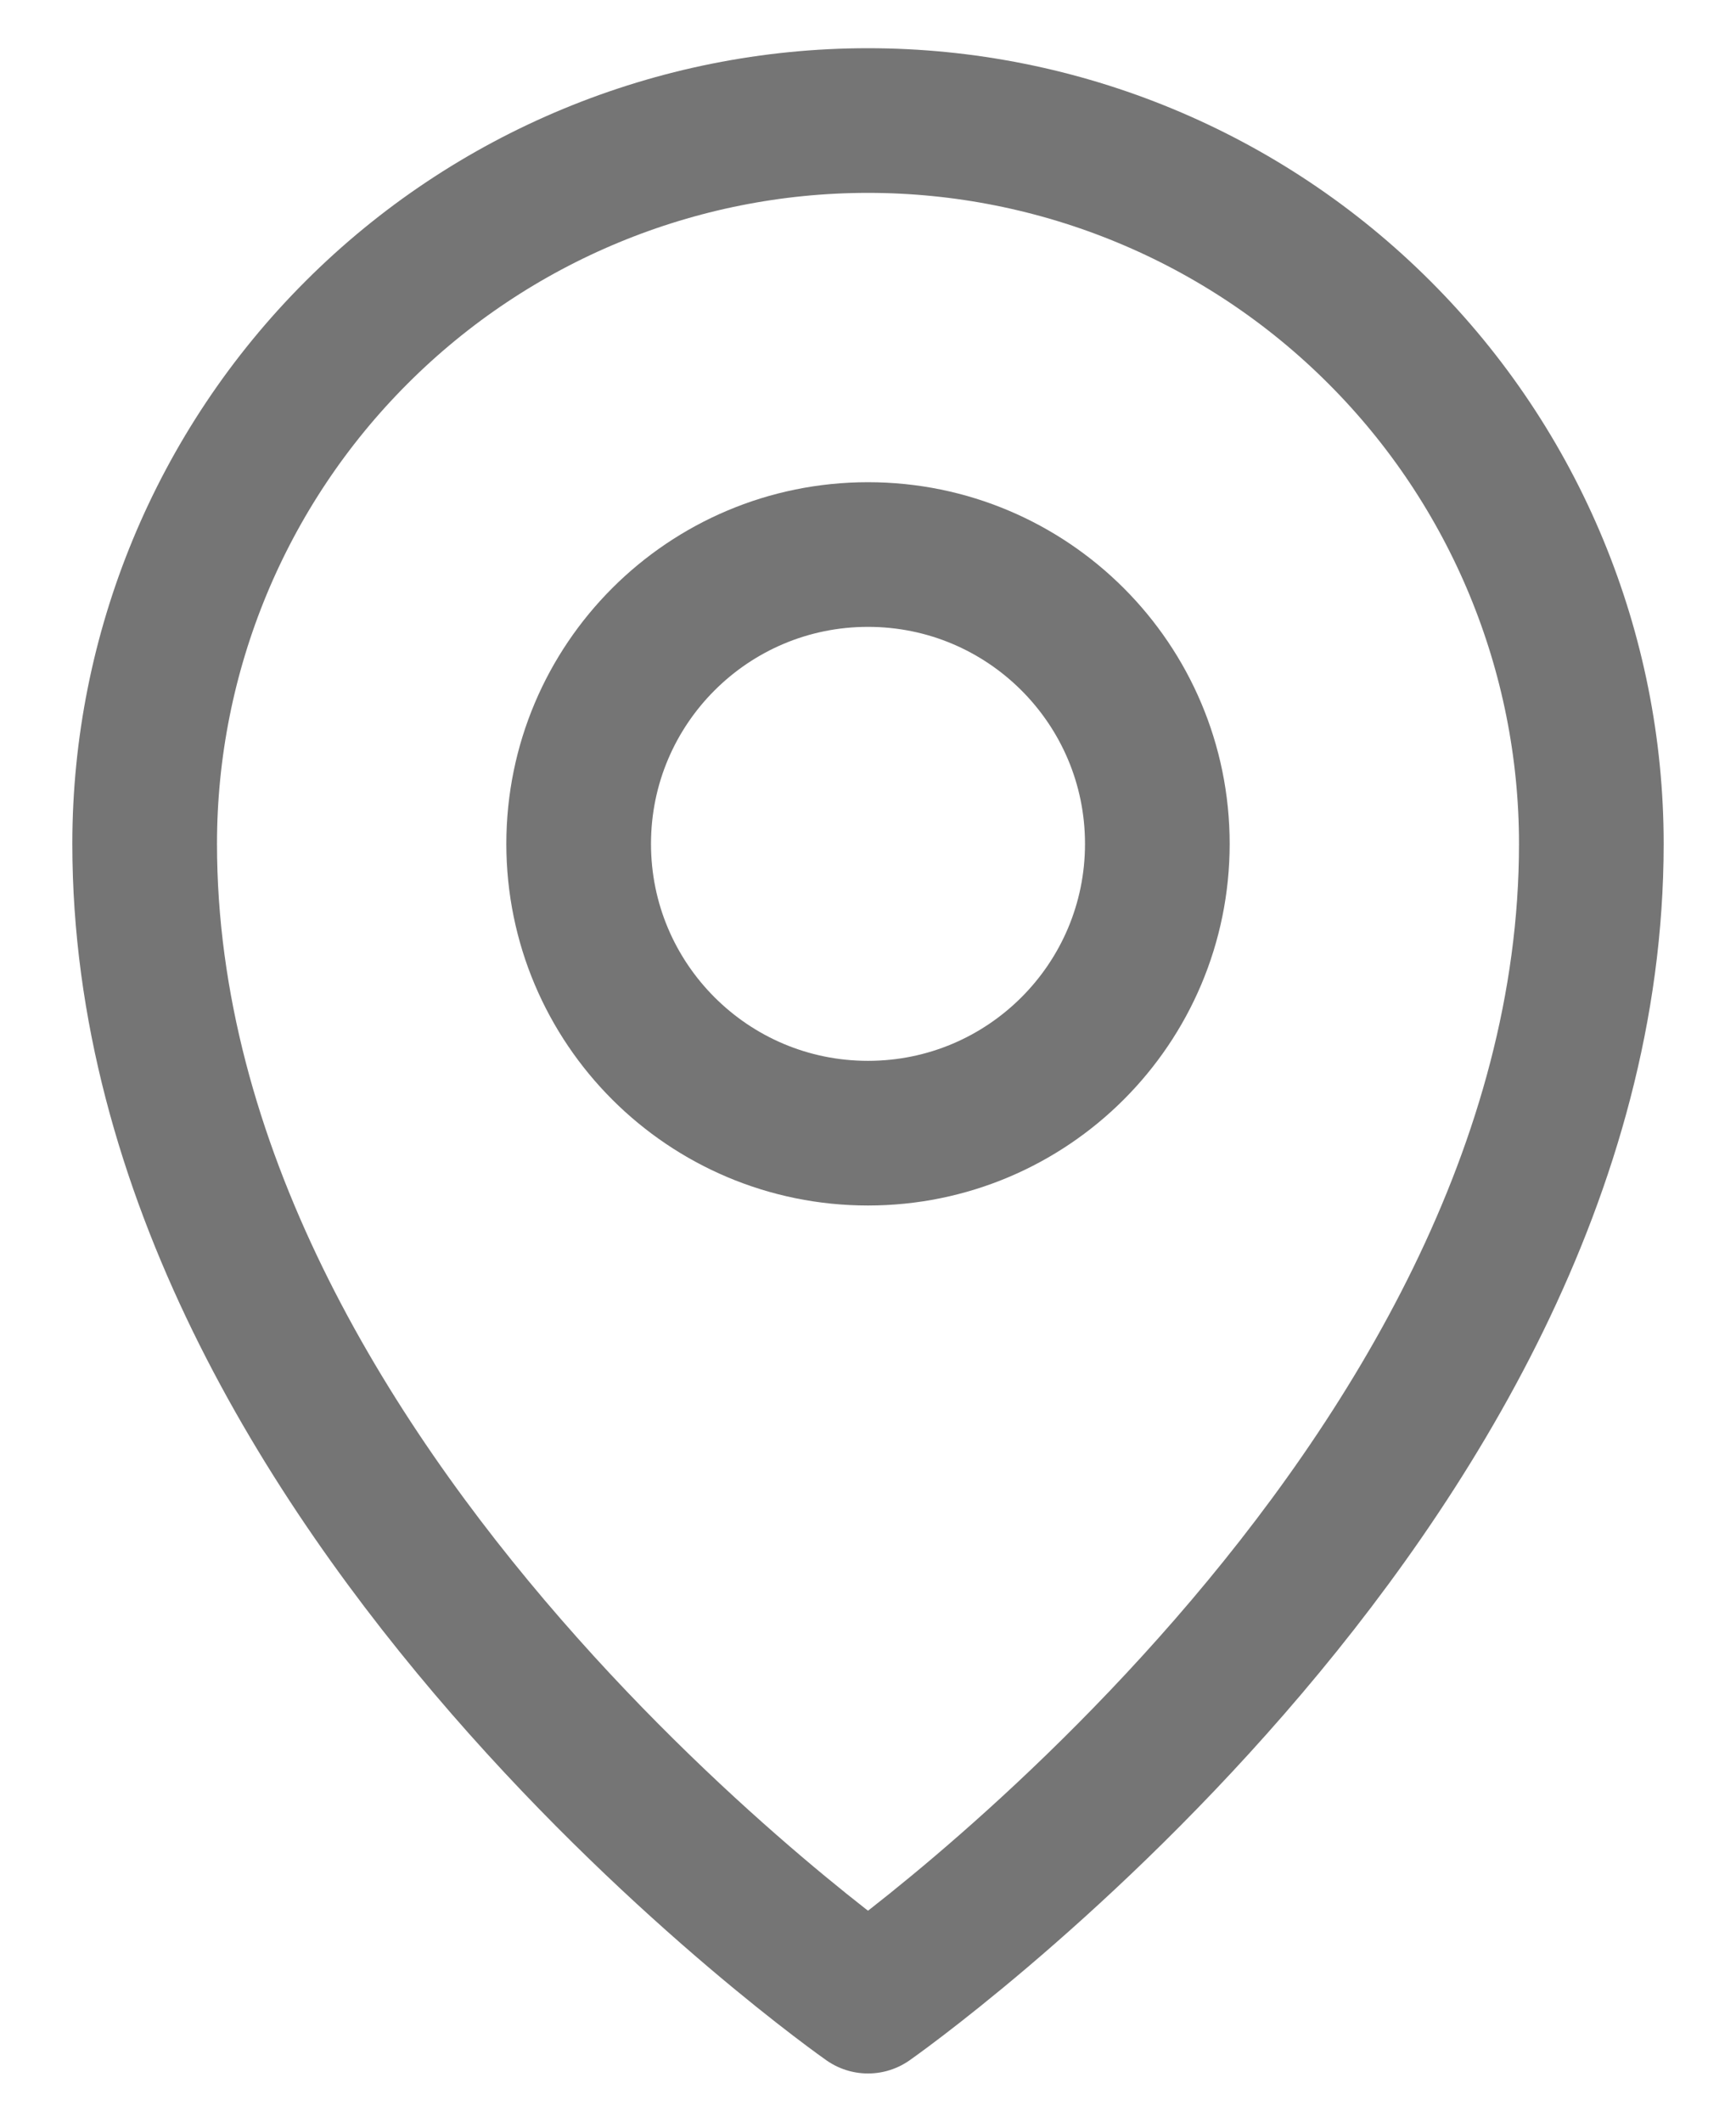
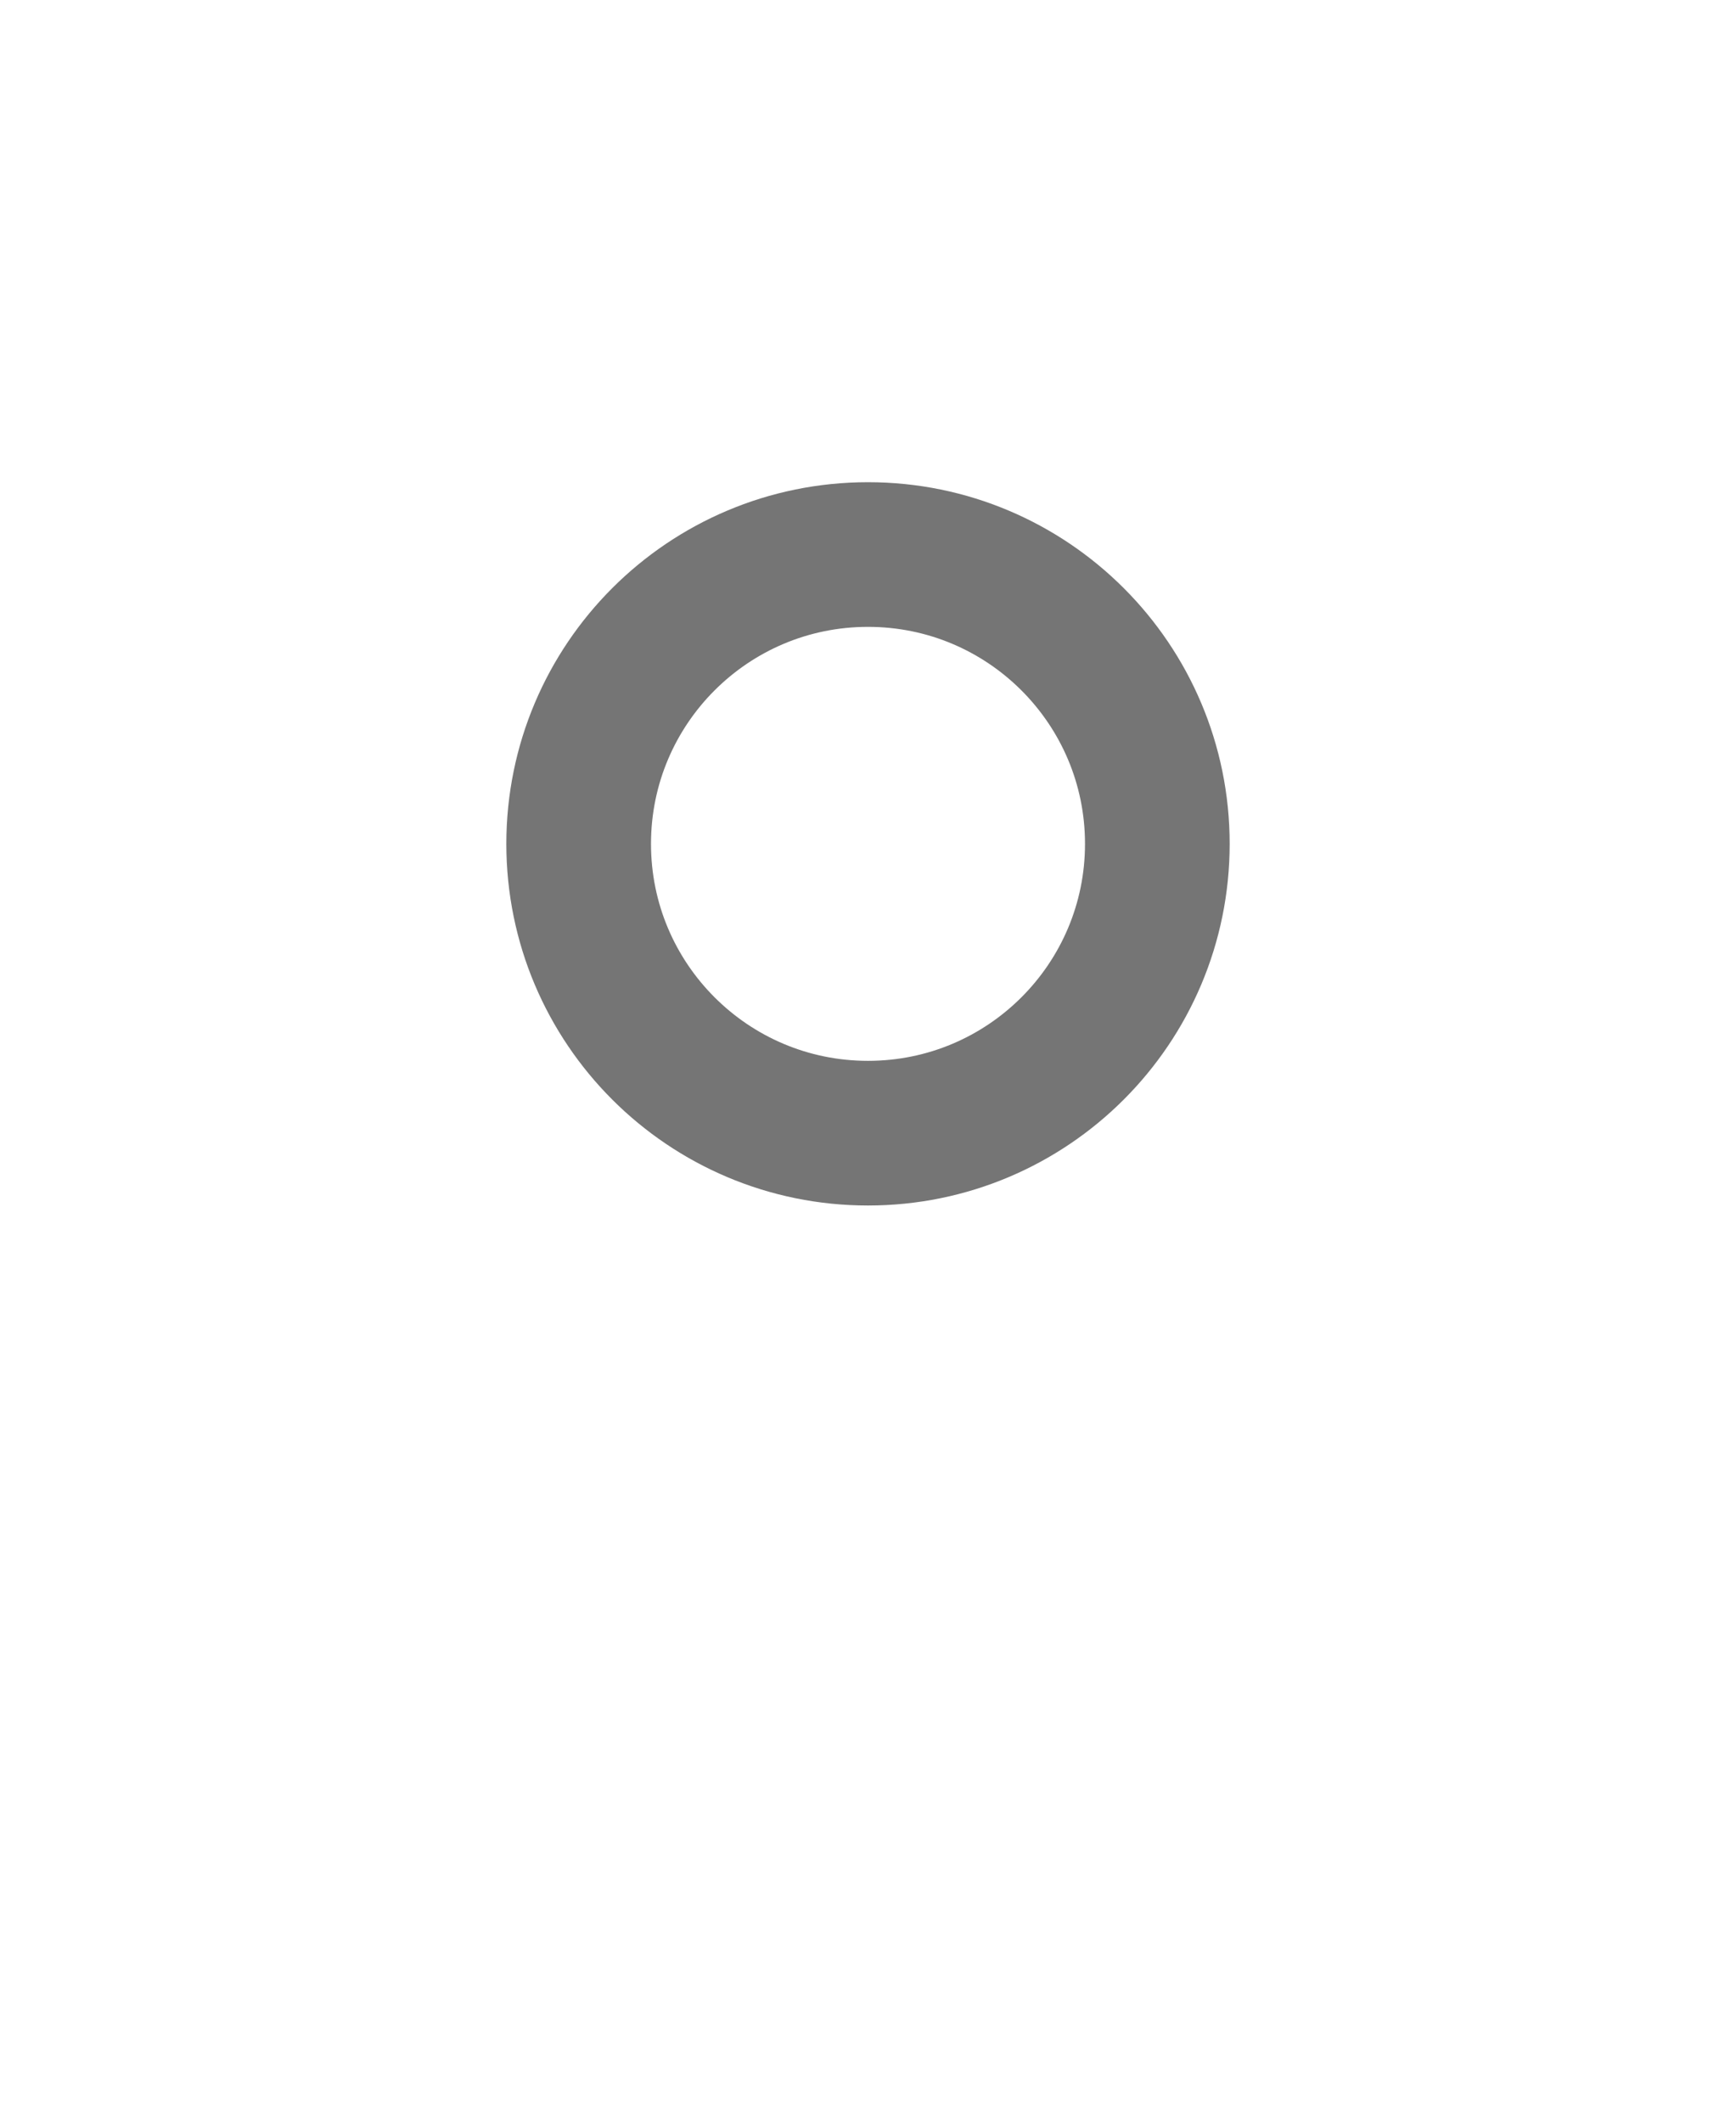
<svg xmlns="http://www.w3.org/2000/svg" width="18" height="22" viewBox="0 0 18 22" fill="none">
  <path d="M9 11.75C10.657 11.75 12 10.407 12 8.75C12 7.093 10.657 5.75 9 5.75C7.343 5.75 6 7.093 6 8.75C6 10.407 7.343 11.75 9 11.75Z" stroke="#757575" stroke-width="1.5" stroke-linecap="round" stroke-linejoin="round" />
-   <path d="M16.5 8.75C16.5 15.5 9 20.75 9 20.75C9 20.75 1.5 15.5 1.5 8.75C1.5 6.761 2.29 4.853 3.697 3.447C5.103 2.04 7.011 1.25 9 1.25C10.989 1.25 12.897 2.04 14.303 3.447C15.71 4.853 16.5 6.761 16.5 8.75Z" stroke="#757575" stroke-width="1.5" stroke-linecap="round" stroke-linejoin="round" />
</svg>